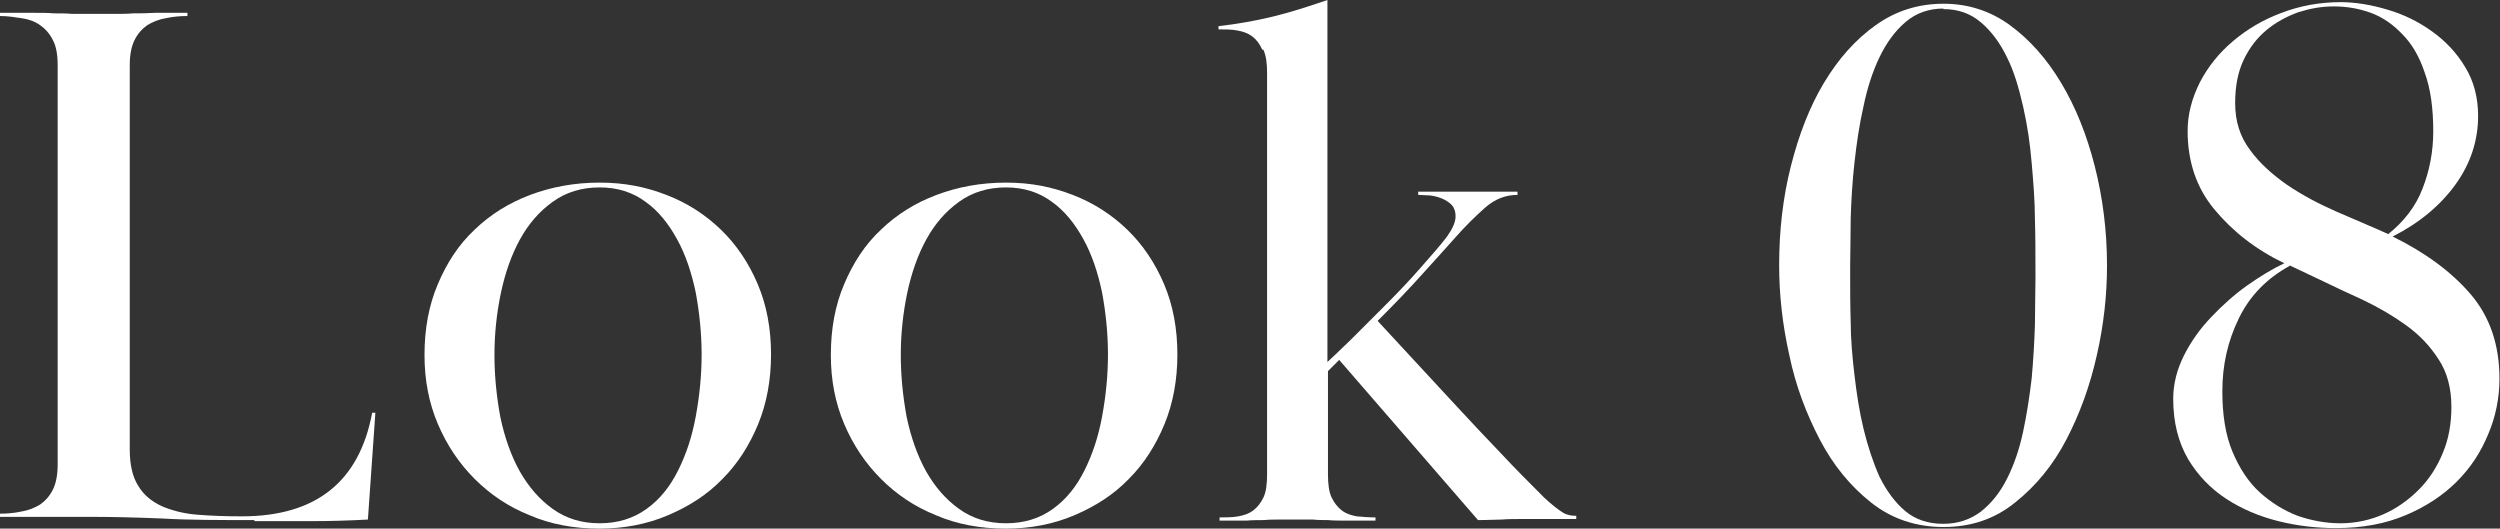
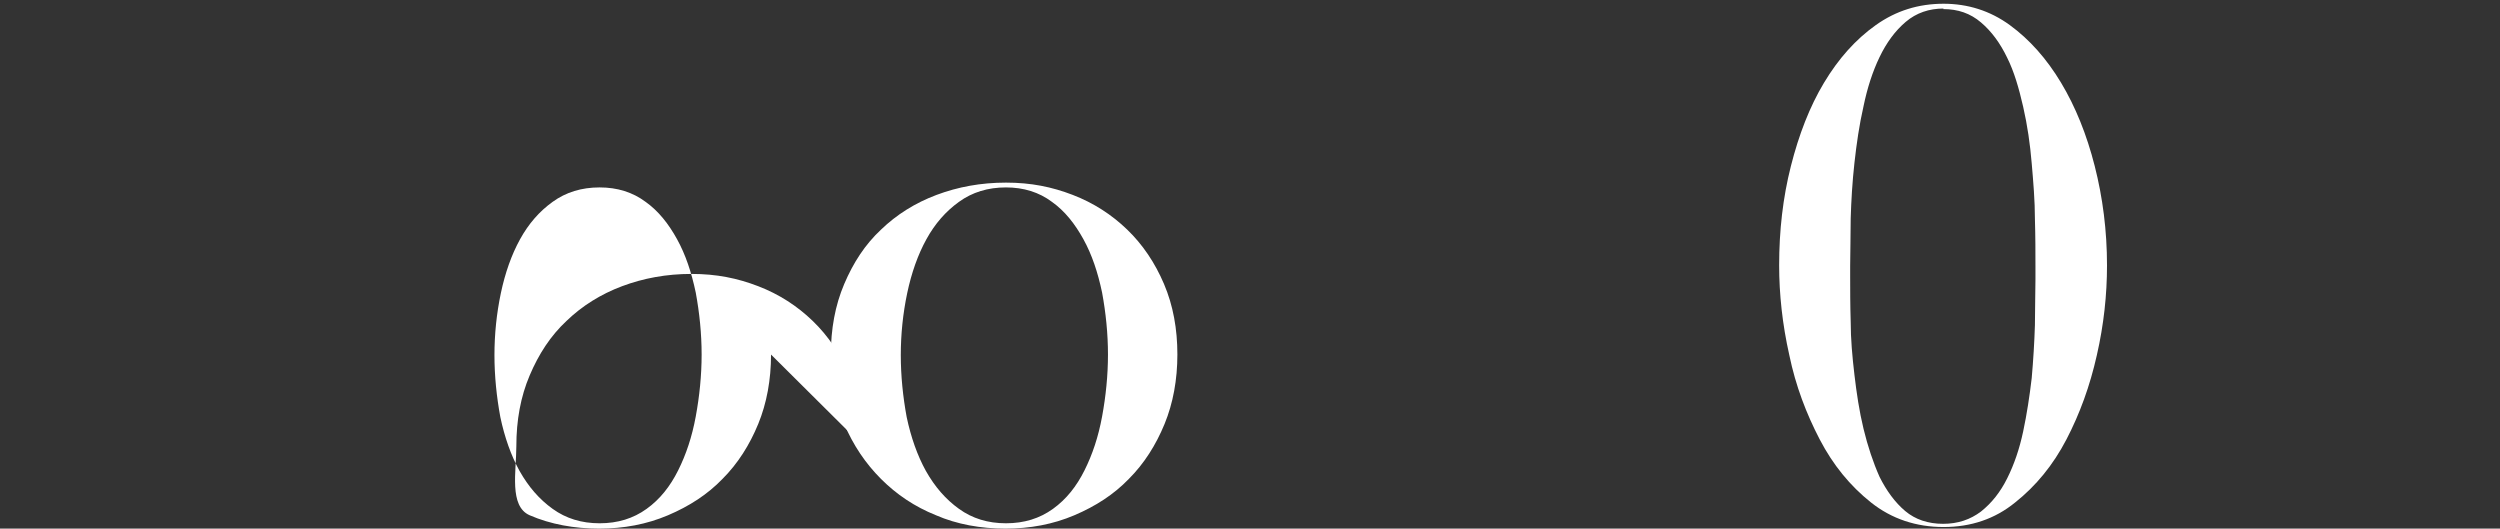
<svg xmlns="http://www.w3.org/2000/svg" id="_レイヤー_2" data-name="レイヤー 2" viewBox="0 0 46.82 9.9">
  <rect x="0" y="0" width="46.82" height="9.9" fill="#333333" stroke="none" />
  <defs>
    <style>
      .cls-1 {
        fill: #fff;
        stroke-width: 0px;
      }
    </style>
  </defs>
  <g id="layout">
    <g>
-       <path class="cls-1" d="M4.76,9.74c-.65,0-1.23,0-1.73-.03-.5-.02-.92-.03-1.26-.03-.16,0-.3,0-.4,0-.11,0-.22,0-.35,0s-.26,0-.42,0c-.16,0-.36,0-.6,0v-.06c.13,0,.26-.01.4-.04.13-.02.25-.07.35-.13.1-.07.18-.16.24-.28.06-.12.09-.28.09-.47V1.22c0-.2-.03-.36-.09-.47-.06-.12-.14-.21-.24-.28-.1-.07-.21-.11-.35-.13-.13-.02-.26-.04-.4-.04v-.06c.25,0,.45,0,.6,0,.16,0,.29,0,.41.01.12,0,.23,0,.34.01.11,0,.24,0,.4,0,.15,0,.28,0,.4,0,.11,0,.23,0,.35-.01.12,0,.25,0,.41-.01.16,0,.36,0,.6,0v.06c-.13,0-.26.01-.4.04-.13.02-.25.07-.35.13-.1.07-.18.16-.24.28-.06.12-.09.28-.09.47v7.19c0,.29.05.52.16.69.1.17.25.29.44.38.19.08.41.14.67.16.25.02.53.03.83.03,1.39,0,2.2-.65,2.44-1.94h.06l-.14,2c-.36.02-.71.03-1.06.03h-1.06Z" />
-       <path class="cls-1" d="M14.44,6.64c0,.47-.08.91-.24,1.3s-.38.74-.67,1.03c-.28.29-.62.51-1.02.68-.4.17-.83.25-1.29.25s-.91-.08-1.3-.25c-.4-.16-.74-.39-1.03-.68-.29-.29-.52-.63-.69-1.03s-.25-.83-.25-1.29c0-.49.08-.93.25-1.33s.39-.74.69-1.02c.29-.28.64-.5,1.04-.65.4-.15.83-.23,1.3-.23s.86.08,1.25.23c.39.15.73.37,1.02.65.29.28.52.62.69,1.02s.25.84.25,1.32ZM11.23,3.51c-.34,0-.63.09-.88.27-.25.18-.45.41-.61.7-.16.29-.28.63-.36,1.01-.08.38-.12.77-.12,1.16s.04.78.11,1.16c.08.38.2.72.36,1.01.17.3.37.53.62.71.25.18.54.27.88.27s.63-.09.88-.27c.25-.18.44-.42.59-.72.15-.3.26-.63.33-1.01.07-.38.11-.77.11-1.16s-.04-.78-.11-1.16c-.08-.38-.19-.71-.35-1-.16-.29-.35-.53-.59-.7-.24-.18-.53-.27-.86-.27Z" />
+       <path class="cls-1" d="M14.44,6.64c0,.47-.08.91-.24,1.3s-.38.74-.67,1.03c-.28.29-.62.51-1.02.68-.4.17-.83.25-1.29.25s-.91-.08-1.3-.25s-.25-.83-.25-1.29c0-.49.08-.93.25-1.33s.39-.74.69-1.02c.29-.28.64-.5,1.04-.65.4-.15.83-.23,1.3-.23s.86.08,1.25.23c.39.15.73.37,1.02.65.29.28.52.62.69,1.02s.25.84.25,1.32ZM11.23,3.51c-.34,0-.63.09-.88.27-.25.18-.45.41-.61.7-.16.29-.28.63-.36,1.01-.08.38-.12.77-.12,1.16s.04.78.11,1.16c.08.38.2.72.36,1.01.17.3.37.53.62.71.25.18.54.27.88.27s.63-.09.88-.27c.25-.18.44-.42.59-.72.15-.3.26-.63.33-1.01.07-.38.11-.77.11-1.16s-.04-.78-.11-1.16c-.08-.38-.19-.71-.35-1-.16-.29-.35-.53-.59-.7-.24-.18-.53-.27-.86-.27Z" />
      <path class="cls-1" d="M22.05,6.64c0,.47-.08.91-.24,1.3s-.38.74-.67,1.03c-.28.29-.62.51-1.02.68-.4.17-.83.25-1.29.25s-.91-.08-1.3-.25c-.4-.16-.74-.39-1.03-.68-.29-.29-.52-.63-.69-1.03s-.25-.83-.25-1.29c0-.49.08-.93.25-1.33s.39-.74.69-1.02c.29-.28.64-.5,1.04-.65.4-.15.83-.23,1.3-.23s.86.08,1.25.23c.39.15.73.37,1.02.65.29.28.52.62.69,1.02s.25.84.25,1.32ZM18.84,3.51c-.34,0-.63.09-.88.27-.25.18-.45.41-.61.7-.16.29-.28.63-.36,1.01-.08.38-.12.77-.12,1.16s.04.78.11,1.16c.08.38.2.72.36,1.01.17.3.37.53.62.71.25.18.54.27.88.27s.63-.09.88-.27c.25-.18.44-.42.59-.72.15-.3.26-.63.33-1.01.07-.38.11-.77.11-1.16s-.04-.78-.11-1.16c-.08-.38-.19-.71-.35-1-.16-.29-.35-.53-.59-.7-.24-.18-.53-.27-.86-.27Z" />
-       <path class="cls-1" d="M23.64.93c-.05-.11-.11-.19-.19-.25-.08-.06-.17-.09-.28-.11s-.22-.02-.35-.02v-.06c.35-.04.69-.1,1.02-.18.33-.08.67-.19,1.02-.31v6.78c.09-.08.24-.23.44-.42.2-.2.41-.41.64-.64.23-.23.45-.46.66-.7.21-.24.38-.43.5-.59.1-.14.16-.27.16-.38,0-.08-.02-.15-.07-.21-.05-.05-.11-.09-.18-.12-.07-.03-.15-.05-.23-.06-.08,0-.15-.01-.22-.01v-.06c.12,0,.22,0,.3,0,.08,0,.15,0,.21,0s.12,0,.18,0c.06,0,.13,0,.22,0s.16,0,.21,0c.06,0,.12,0,.18,0s.14,0,.23,0c.08,0,.19,0,.33,0v.06c-.23,0-.43.08-.62.25-.19.17-.36.34-.52.52-.19.21-.4.45-.64.71-.24.27-.52.56-.84.88l1.49,1.61c.26.28.53.57.81.86.27.29.55.57.82.84.15.14.27.23.35.28s.17.06.25.06v.06c-.12,0-.23,0-.31,0-.08,0-.16,0-.23,0s-.14,0-.22,0c-.08,0-.17,0-.27,0-.13,0-.25,0-.36.01-.11,0-.26.01-.45.01l-2.6-3-.21.21v1.93c0,.19.02.34.07.44.05.1.11.18.19.24.08.06.17.09.28.11.11.01.22.02.35.02v.06c-.23,0-.41,0-.54,0-.14,0-.25,0-.35-.01-.1,0-.19,0-.28-.01-.08,0-.19,0-.31,0-.13,0-.24,0-.33,0-.09,0-.18,0-.28.01-.09,0-.21,0-.33.01-.13,0-.29,0-.5,0v-.06c.12,0,.24,0,.35-.02s.2-.05.28-.11c.08-.06.14-.14.19-.24.05-.1.07-.25.07-.44V1.36c0-.18-.02-.32-.07-.43Z" />
      <path class="cls-1" d="M36.4.07c.45,0,.87.13,1.24.4.37.27.69.63.96,1.08.27.45.48.97.63,1.56.15.59.23,1.21.23,1.86,0,.55-.06,1.11-.19,1.68-.13.58-.32,1.1-.57,1.58-.25.48-.57.87-.96,1.18-.38.31-.83.46-1.34.46s-.97-.15-1.36-.46c-.39-.31-.71-.7-.96-1.18-.25-.48-.45-1-.57-1.58-.13-.58-.19-1.14-.19-1.68,0-.65.07-1.27.22-1.86.15-.59.35-1.11.62-1.56.27-.45.59-.81.97-1.08.38-.27.8-.4,1.27-.4ZM36.4.16c-.27,0-.51.08-.71.25s-.36.39-.49.66c-.13.27-.23.58-.3.92-.08.35-.13.7-.17,1.06-.04.36-.06.71-.07,1.04,0,.34-.01.64-.01.89v.2c0,.24,0,.53.01.85,0,.32.03.65.07.99.04.34.09.68.17,1.01.08.33.18.63.3.9.13.26.29.48.48.64.19.16.43.24.71.24s.51-.08.71-.23c.2-.16.36-.36.49-.62s.23-.55.3-.88.12-.66.16-1c.03-.34.05-.67.06-.99,0-.32.01-.6.01-.85v-.25c0-.25,0-.55-.01-.89,0-.34-.03-.69-.06-1.04-.03-.36-.08-.71-.16-1.06s-.17-.66-.3-.92c-.13-.27-.29-.49-.49-.66-.2-.17-.43-.25-.71-.25Z" />
-       <path class="cls-1" d="M43.83.04c.28,0,.58.05.88.14.31.09.59.23.84.41.25.18.46.4.62.67.16.26.24.57.24.91,0,.46-.14.89-.42,1.28-.28.39-.67.72-1.18.98.61.3,1.1.66,1.46,1.08.36.42.54.95.54,1.58,0,.36-.07.71-.21,1.04-.14.34-.33.63-.59.89-.26.26-.58.47-.96.63-.38.16-.81.24-1.3.24-.36,0-.72-.04-1.08-.13s-.69-.23-.98-.42c-.29-.19-.53-.44-.71-.74-.18-.31-.28-.68-.28-1.13,0-.28.07-.55.2-.81.13-.26.3-.5.51-.72.21-.22.43-.42.67-.59.24-.17.47-.31.7-.42-.54-.26-.97-.6-1.31-1.01-.34-.41-.5-.9-.5-1.47,0-.31.08-.61.23-.91.15-.29.36-.55.62-.77.26-.22.56-.4.91-.53.34-.13.71-.2,1.11-.2ZM42.88,4.98c-.42.23-.74.55-.95.98s-.31.88-.31,1.37c0,.44.06.82.19,1.13.13.31.3.57.51.76s.45.34.71.44c.26.09.53.14.8.14.29,0,.56-.06.81-.17.25-.11.47-.27.66-.46.19-.19.34-.42.45-.69.11-.26.16-.55.16-.86,0-.35-.08-.65-.24-.89-.16-.25-.36-.46-.61-.64-.25-.18-.51-.33-.8-.47-.29-.13-.56-.26-.81-.38l-.57-.27ZM44.72,4.39c.3-.24.52-.52.65-.86.13-.33.2-.69.2-1.07,0-.43-.05-.8-.16-1.1-.1-.3-.24-.54-.42-.72-.17-.18-.37-.32-.59-.4-.22-.08-.45-.12-.69-.12s-.45.04-.67.11c-.22.08-.42.19-.59.33-.18.15-.32.33-.43.56-.11.23-.16.5-.16.81,0,.34.09.63.28.88.18.25.42.46.69.65.28.19.58.35.92.5s.66.28.97.42Z" />
    </g>
  </g>
</svg>